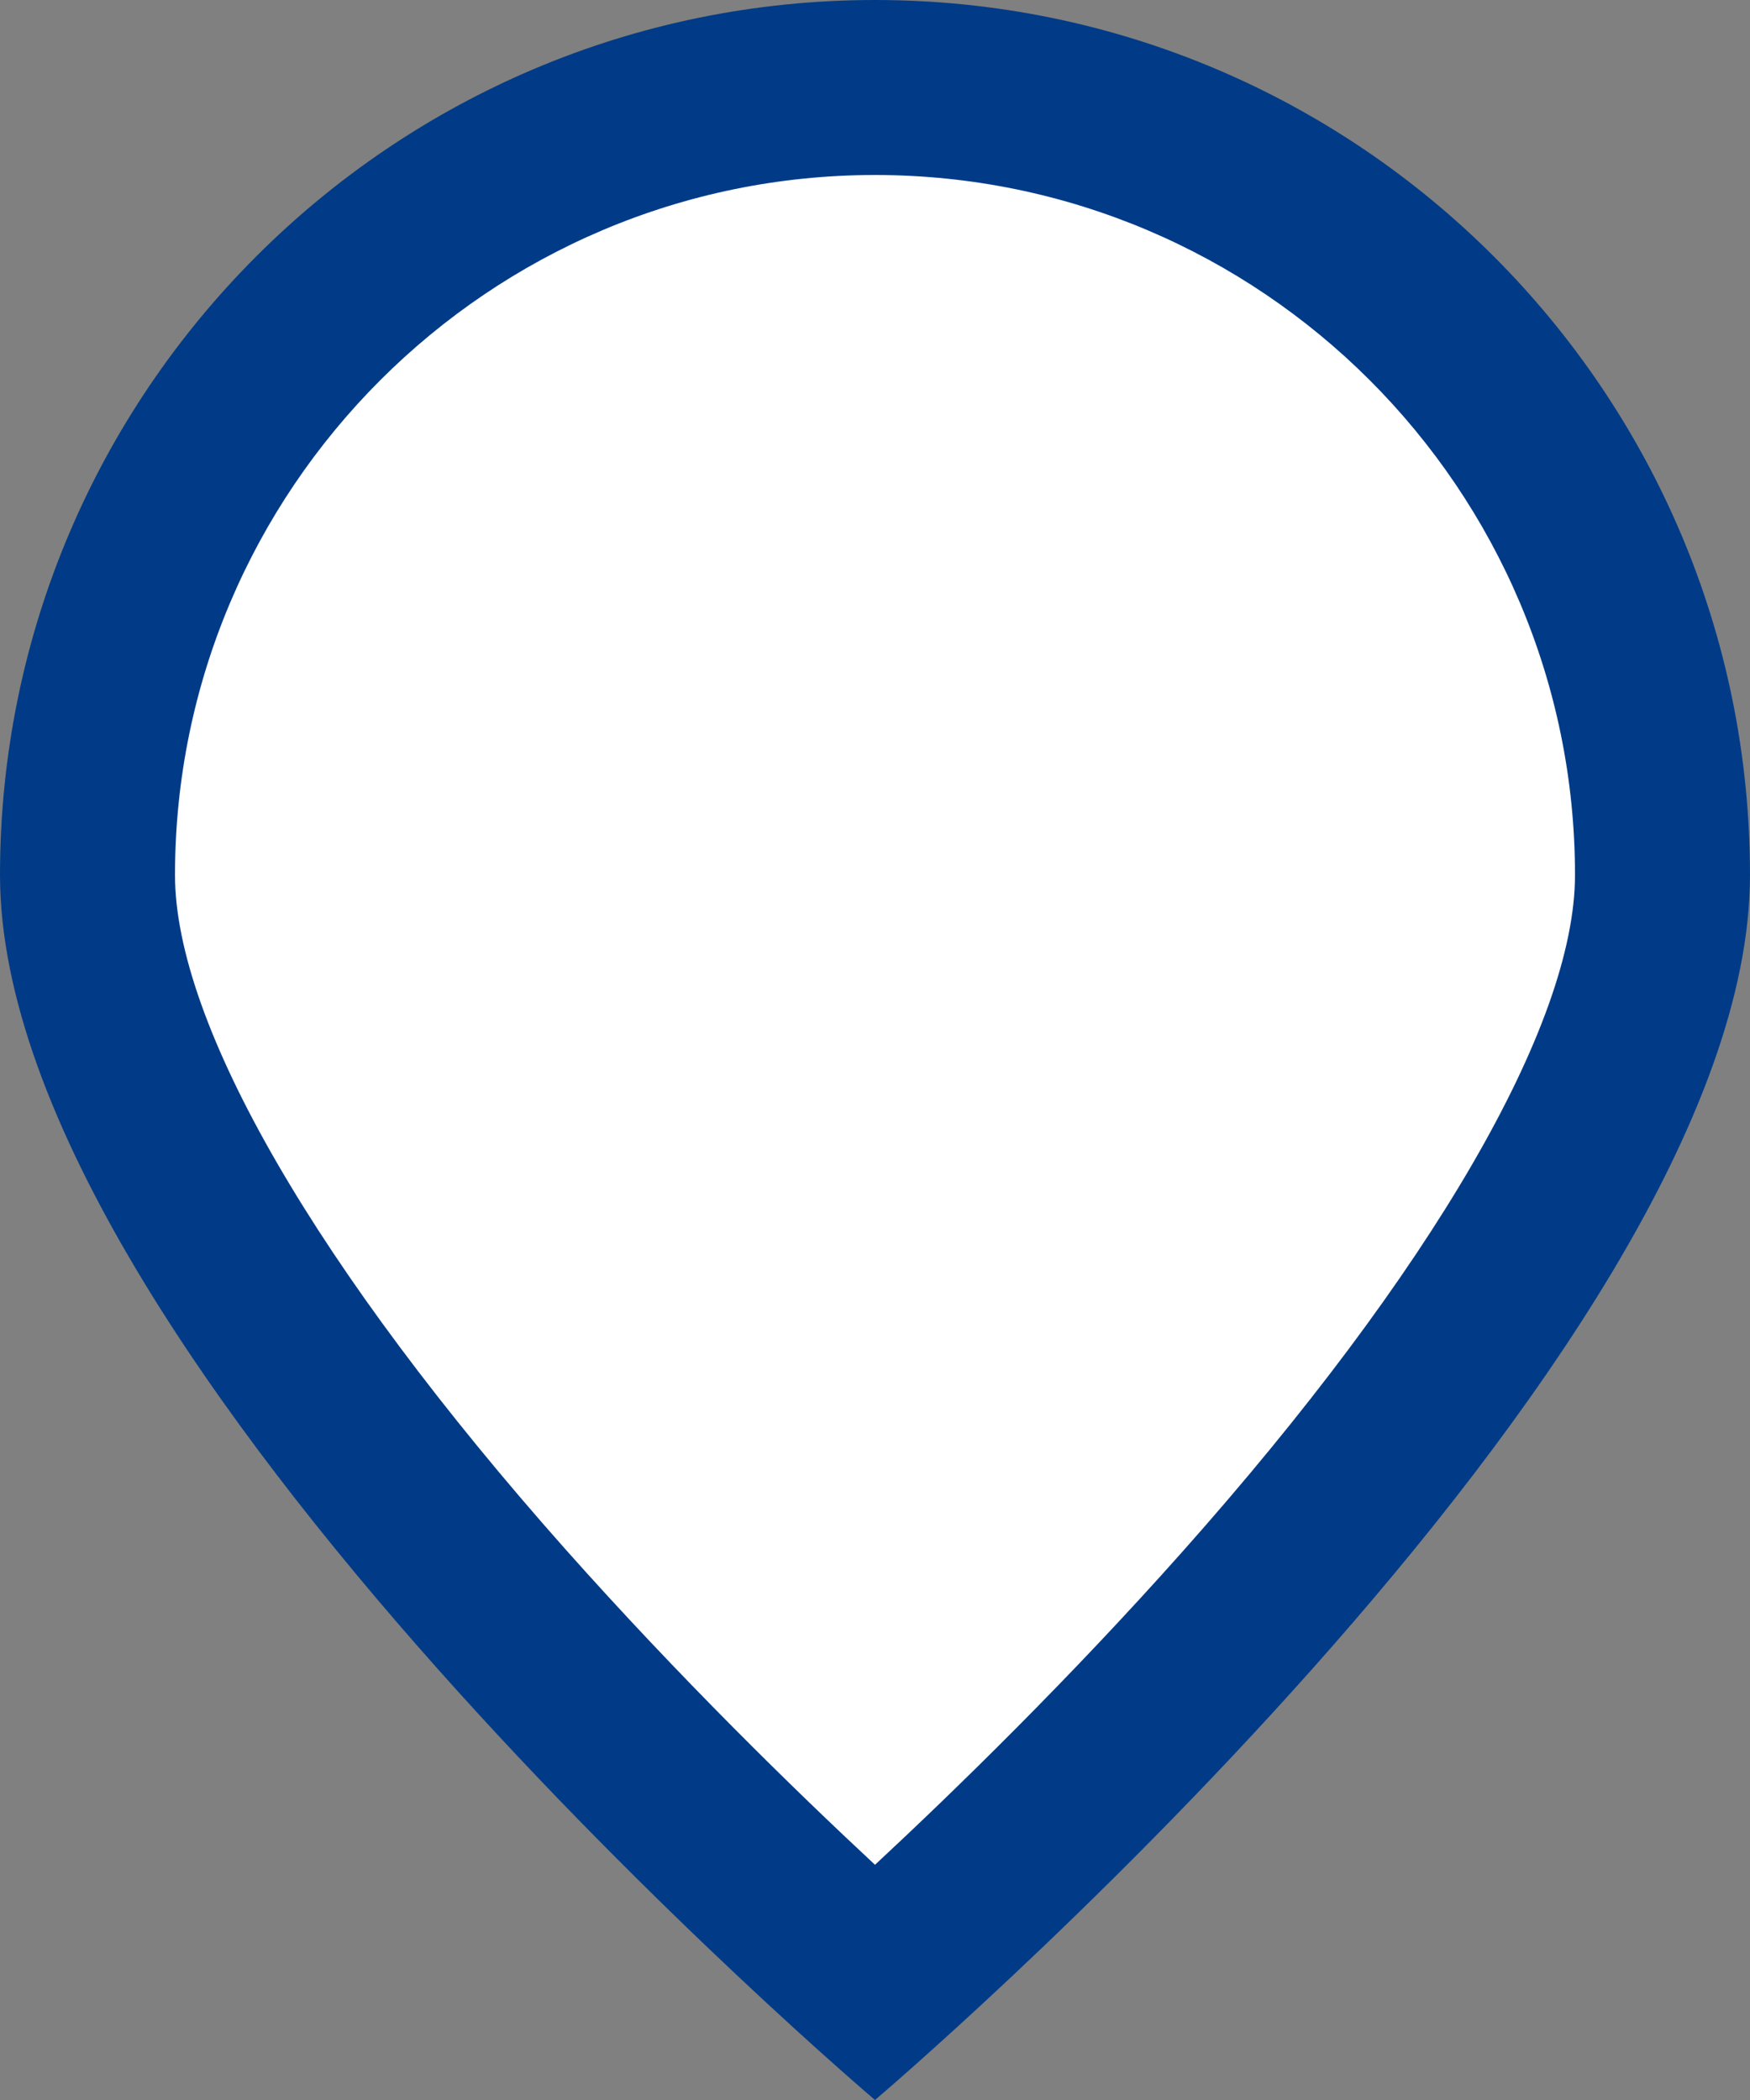
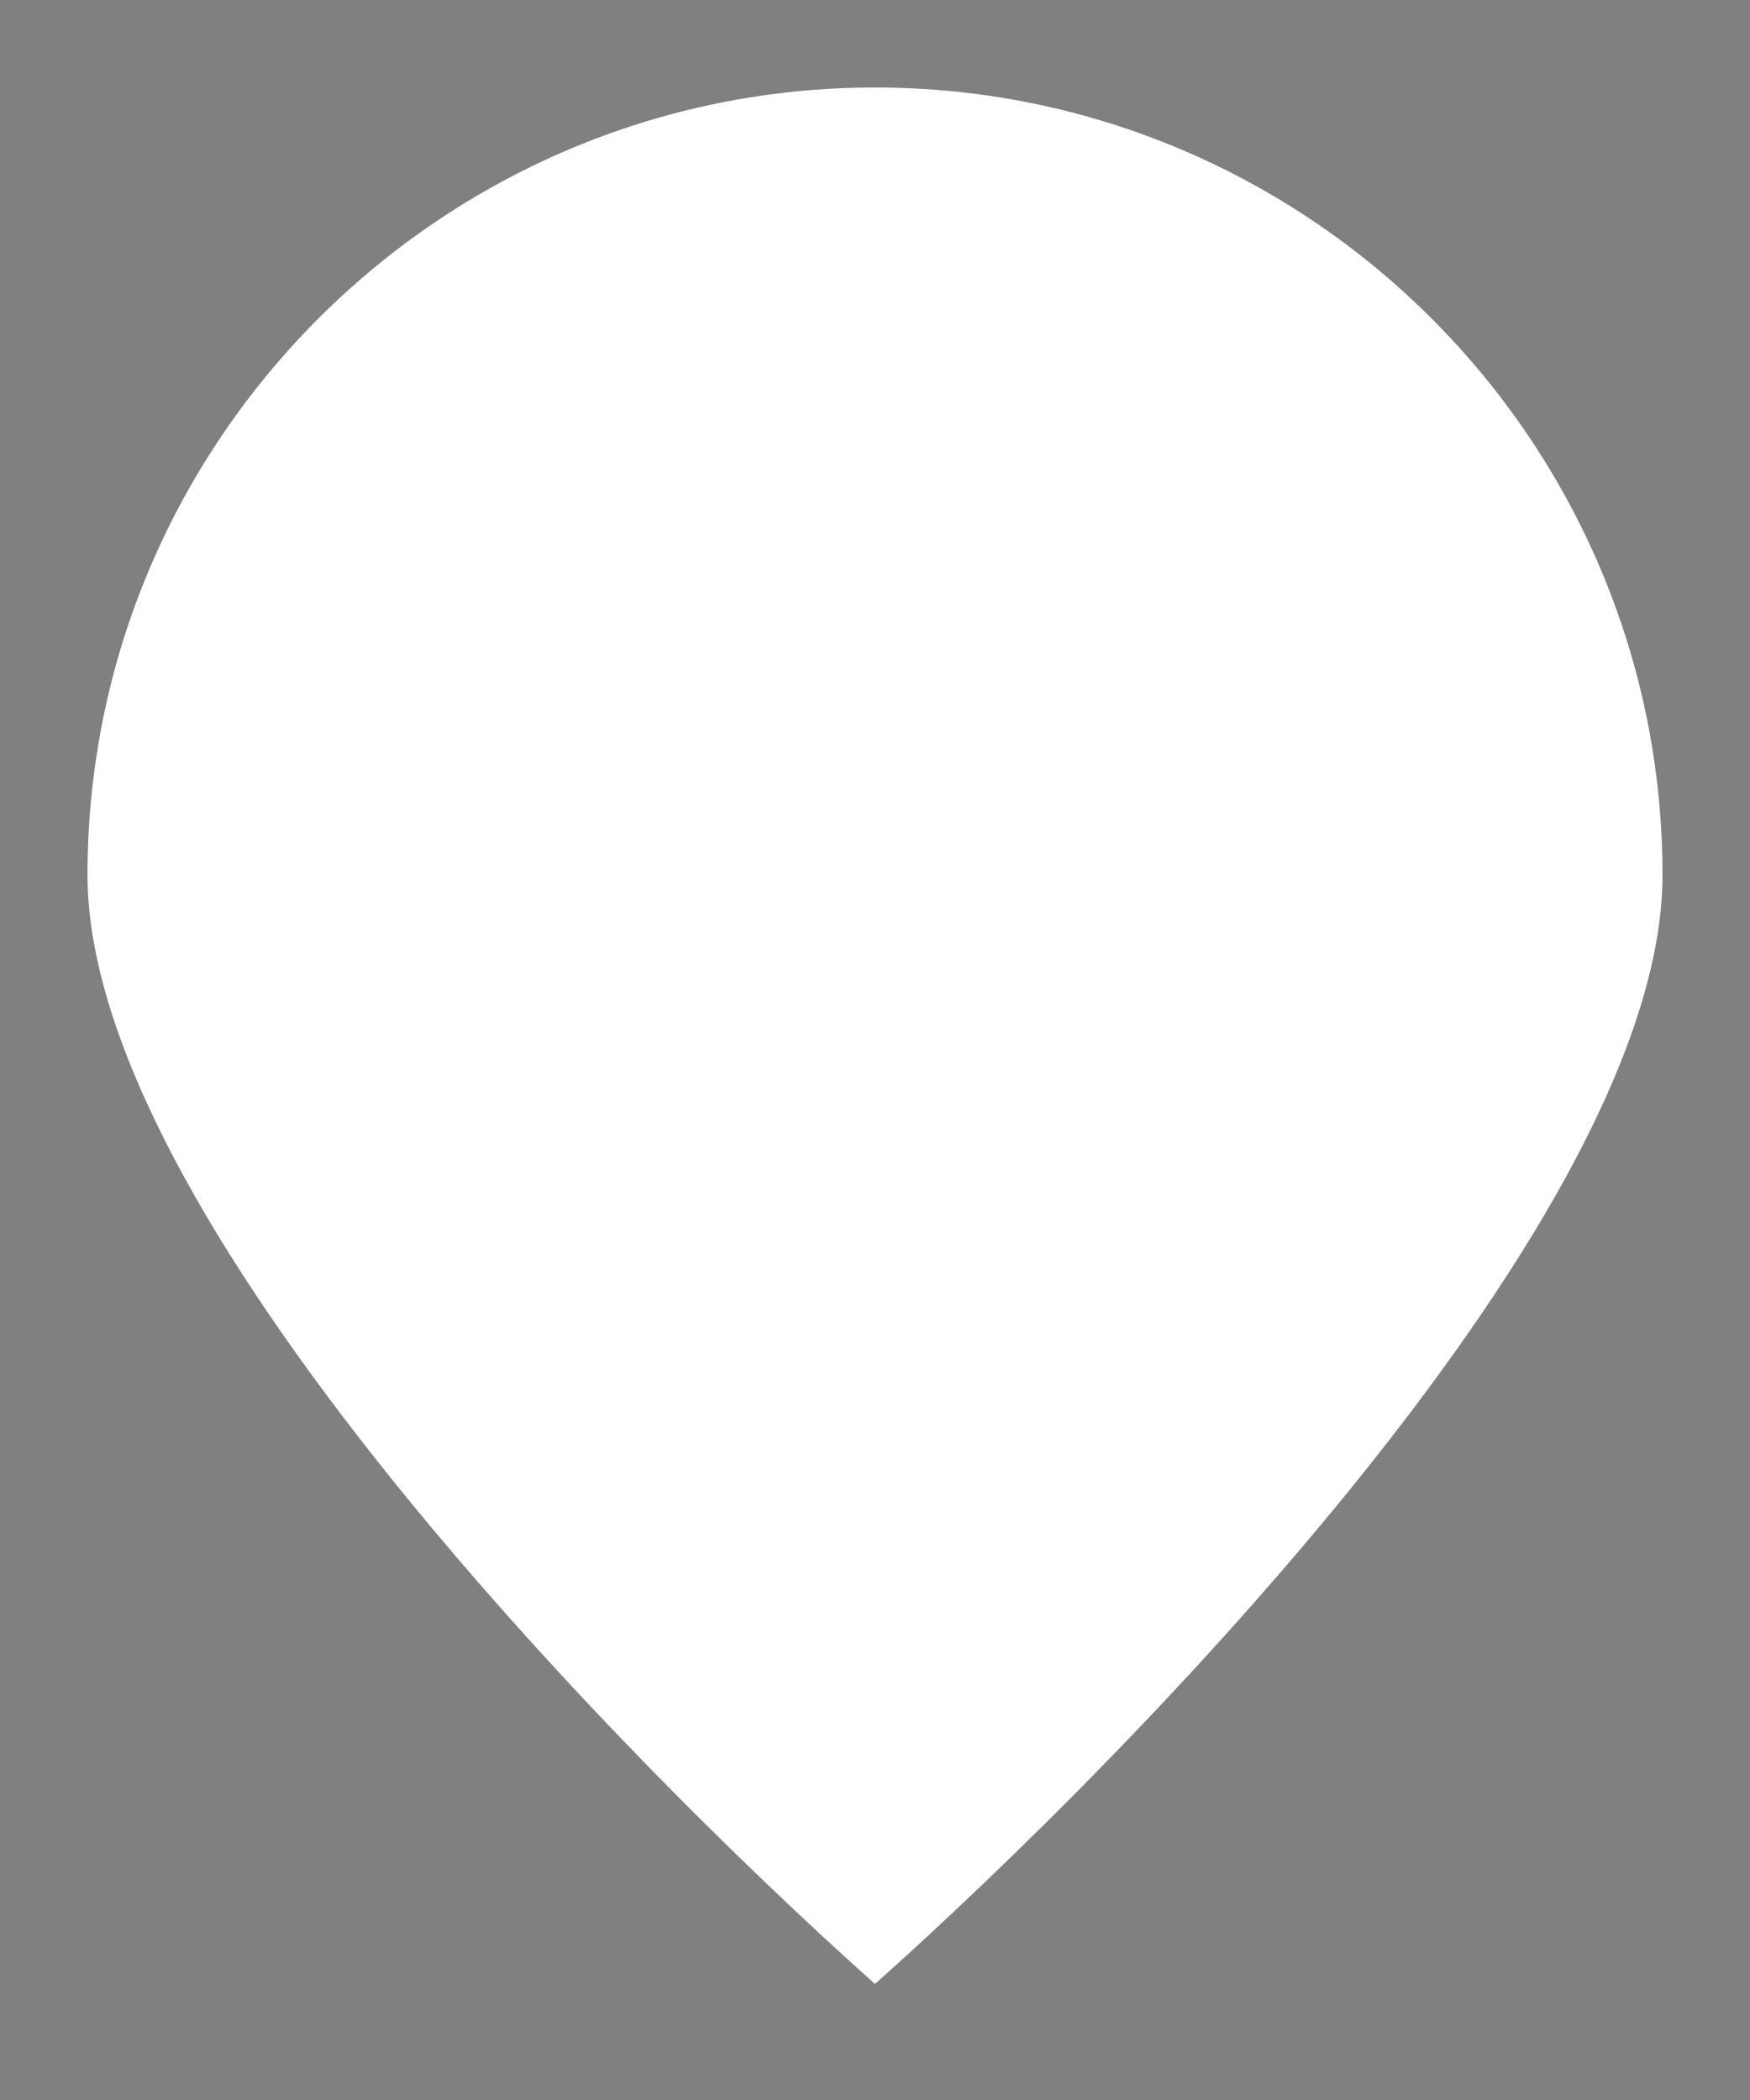
<svg xmlns="http://www.w3.org/2000/svg" width="10" height="12" viewBox="0 0 10 12">
  <rect x="0" y="0" width="10" height="12" fill="#808080" stroke="none" />
  <g fill="#fff">
    <path d="M 5 11.337 C 3.495 9.994 0.5 6.923 0.5 5 C 0.5 2.519 2.519 0.5 5 0.5 C 7.481 0.5 9.5 2.519 9.5 5 C 9.5 6.925 6.505 9.994 5 11.337 Z" stroke="none" />
-     <path d="M 5 1 C 2.794 1 1 2.794 1 5 C 1 5.852 1.814 7.257 3.232 8.854 C 3.881 9.584 4.536 10.224 5 10.656 C 5.46 10.228 6.108 9.596 6.753 8.871 C 8.181 7.266 9 5.855 9 5 C 9 2.794 7.206 1 5 1 M 5 0 C 7.761 0 10 2.239 10 5 C 10 7.761 5 12 5 12 C 5 12 0 7.761 0 5 C 0 2.239 2.239 0 5 0 Z" stroke="none" fill="#013b87" />
  </g>
</svg>